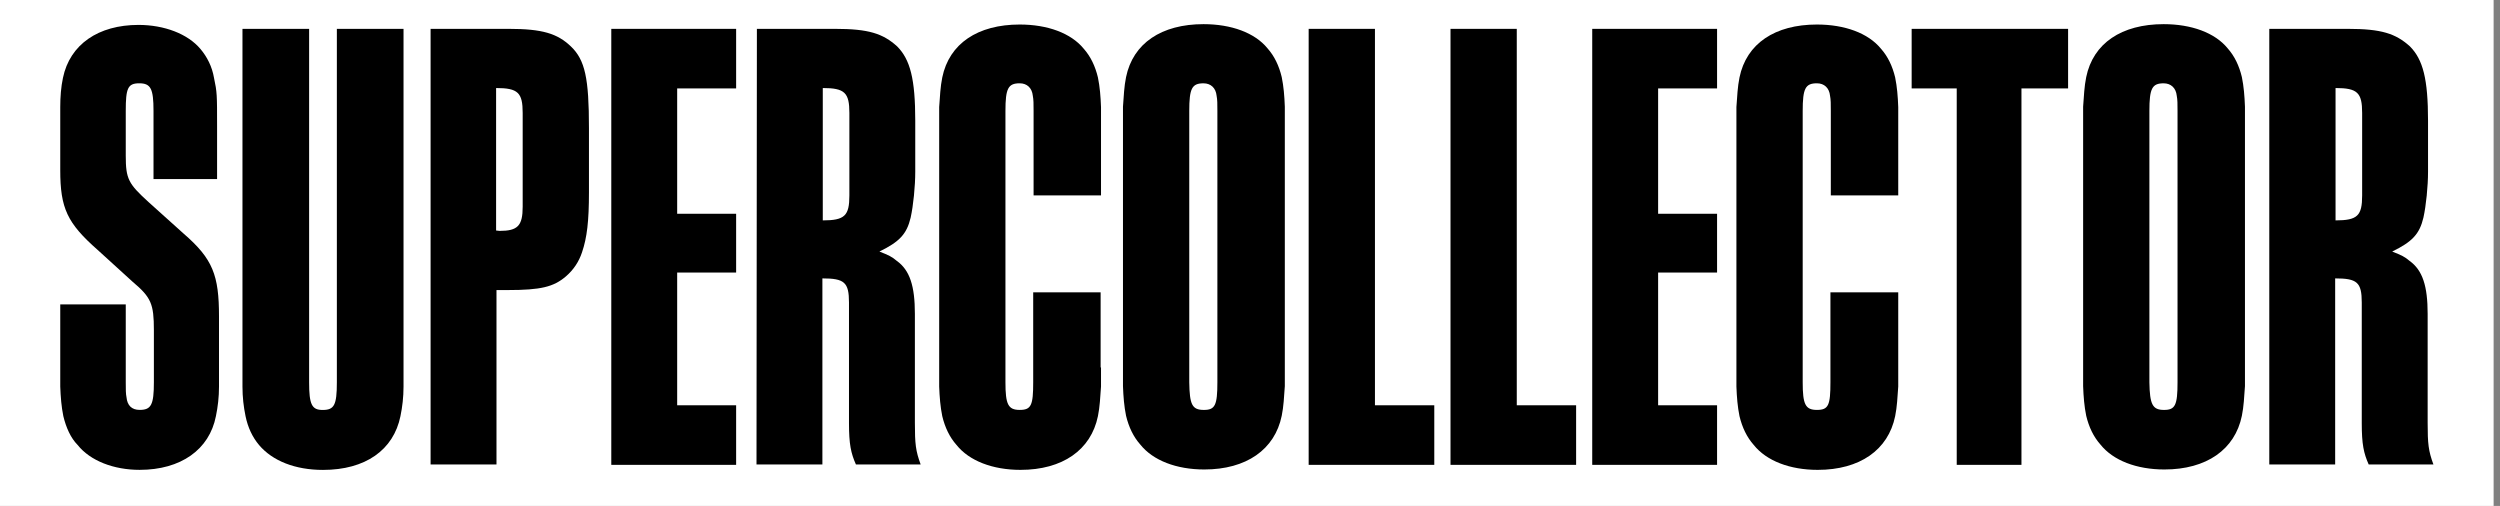
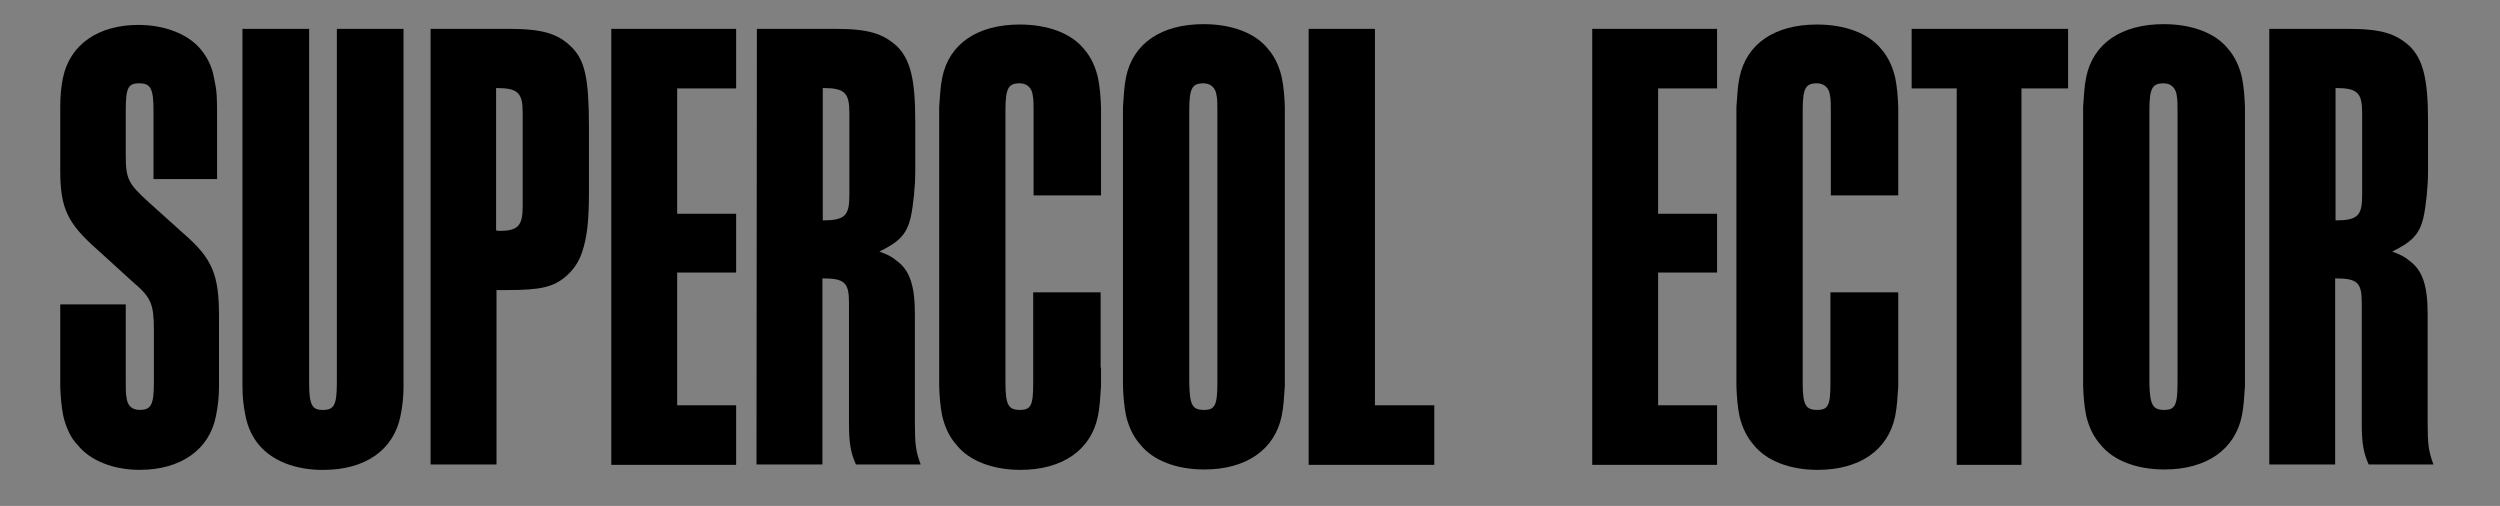
<svg xmlns="http://www.w3.org/2000/svg" viewBox="0 0 168 34" fill="none">
  <rect x="0" y="0" width="168" height="34" fill="#808080" stroke="none" />
-   <rect width="167.571" height="34" fill="white" />
  <g clipPath="url(#clip0_2600_21481)">
    <path d="M8.451 20.456V25.688C8.451 26.159 8.451 26.473 8.503 26.708C8.555 27.231 8.84 27.545 9.383 27.545C10.16 27.545 10.341 27.205 10.341 25.688V22.183C10.341 20.43 10.16 19.985 8.917 18.939L6.561 16.794C4.515 14.989 4.049 13.995 4.049 11.431V7.193C4.049 6.513 4.101 5.833 4.231 5.231C4.697 2.982 6.613 1.674 9.306 1.674C11.04 1.674 12.62 2.275 13.474 3.296C13.915 3.819 14.251 4.473 14.381 5.231C14.588 6.199 14.588 6.383 14.588 8.475V12.033H10.316V7.455C10.316 5.964 10.134 5.598 9.357 5.598C8.581 5.598 8.451 5.938 8.451 7.455V10.463C8.451 12.033 8.632 12.347 9.979 13.576L12.335 15.695C14.303 17.396 14.717 18.494 14.717 21.267V25.976C14.717 26.682 14.64 27.336 14.51 27.964C14.07 30.214 12.154 31.574 9.383 31.574C7.648 31.574 6.069 30.972 5.215 29.9C4.748 29.429 4.438 28.723 4.256 27.964C4.127 27.336 4.075 26.682 4.049 25.976V20.456H8.451Z" fill="black" />
    <path d="M20.773 1.939V25.692C20.773 27.183 20.954 27.549 21.679 27.549C22.456 27.549 22.637 27.235 22.637 25.692V1.939H27.117V25.98C27.117 26.686 27.039 27.34 26.91 27.968C26.444 30.244 24.553 31.578 21.705 31.578C19.841 31.578 18.313 30.976 17.407 29.904C16.967 29.381 16.656 28.727 16.501 27.968C16.371 27.34 16.294 26.686 16.294 25.98V1.939H20.773Z" fill="black" />
    <path d="M28.936 1.939H34.192C36.445 1.939 37.455 2.253 38.361 3.117C39.319 4.032 39.578 5.262 39.578 8.61V12.926C39.578 14.862 39.449 15.961 39.112 16.955C38.905 17.583 38.542 18.132 38.025 18.577C37.196 19.283 36.342 19.492 34.115 19.492H33.364V31.212H28.936V1.939ZM33.571 15.516C34.788 15.516 35.124 15.176 35.124 13.894V7.59C35.124 6.23 34.814 5.916 33.338 5.916V15.49L33.571 15.516Z" fill="black" />
    <path d="M41.079 1.939H49.468V5.942H45.506V14.365H49.468V18.315H45.506V27.235H49.468V31.238H41.079V1.939Z" fill="black" />
    <path d="M50.863 1.939H56.12C58.372 1.939 59.33 2.253 60.288 3.117C61.169 4.006 61.505 5.314 61.505 8.113V11.54C61.505 12.508 61.376 13.816 61.195 14.627C60.936 15.725 60.444 16.249 59.097 16.903C59.745 17.164 59.926 17.243 60.263 17.53C61.143 18.158 61.48 19.231 61.48 21.088V28.413C61.48 29.825 61.531 30.296 61.868 31.212H57.518C57.181 30.453 57.052 29.851 57.052 28.439V20.329C57.052 18.969 56.741 18.708 55.265 18.708V31.212H50.837L50.863 1.939ZM55.291 14.81C56.767 14.81 57.078 14.496 57.078 13.136V7.59C57.078 6.23 56.767 5.916 55.291 5.916V14.81Z" fill="black" />
    <path d="M73.988 24.695V25.977C73.936 26.683 73.91 27.337 73.781 27.965C73.315 30.241 71.399 31.575 68.576 31.575C66.712 31.575 65.132 30.973 64.278 29.901C63.812 29.377 63.501 28.723 63.32 27.965C63.191 27.337 63.139 26.683 63.113 25.977V7.194C63.165 6.488 63.191 5.834 63.32 5.206C63.786 2.93 65.702 1.648 68.525 1.648C70.389 1.648 71.968 2.224 72.823 3.27C73.289 3.793 73.6 4.447 73.781 5.206C73.91 5.834 73.962 6.488 73.988 7.194V13.132H69.457V7.456C69.457 6.985 69.457 6.697 69.405 6.436C69.353 5.912 69.016 5.598 68.525 5.598C67.748 5.598 67.566 5.939 67.566 7.456V25.689C67.566 27.18 67.748 27.546 68.525 27.546C69.301 27.546 69.431 27.232 69.431 25.689V19.646H73.962V24.695H73.988Z" fill="black" />
    <path d="M86.34 25.951C86.288 26.657 86.262 27.311 86.132 27.939C85.666 30.215 83.75 31.549 80.928 31.549C79.064 31.549 77.484 30.948 76.629 29.875C76.163 29.352 75.853 28.698 75.671 27.939C75.542 27.311 75.49 26.657 75.464 25.951V7.169C75.516 6.463 75.542 5.809 75.671 5.181C76.138 2.905 78.054 1.623 80.876 1.623C82.74 1.623 84.32 2.199 85.174 3.245C85.64 3.768 85.951 4.422 86.132 5.181C86.262 5.809 86.314 6.463 86.34 7.169V25.951ZM80.902 27.547C81.653 27.547 81.808 27.233 81.808 25.69V7.457C81.808 6.986 81.808 6.698 81.756 6.436C81.705 5.913 81.368 5.599 80.876 5.599C80.099 5.599 79.918 5.939 79.918 7.457V25.69C79.944 27.181 80.099 27.547 80.902 27.547Z" fill="black" />
    <path d="M87.968 1.939H92.396V27.235H96.384V31.238H87.942V1.939H87.968Z" fill="black" />
-     <path d="M97.499 1.939H101.927V27.235H105.915V31.238H97.474V1.939H97.499Z" fill="black" />
    <path d="M106.998 1.939H115.387V5.942H111.426V14.365H115.387V18.315H111.426V27.235H115.387V31.238H106.998V1.939Z" fill="black" />
    <path d="M127.562 24.695V25.977C127.51 26.683 127.484 27.337 127.355 27.965C126.889 30.241 124.973 31.575 122.15 31.575C120.286 31.575 118.707 30.973 117.852 29.901C117.386 29.377 117.075 28.723 116.894 27.965C116.765 27.337 116.713 26.683 116.687 25.977V7.194C116.739 6.488 116.765 5.834 116.894 5.206C117.36 2.93 119.276 1.648 122.099 1.648C123.963 1.648 125.542 2.224 126.397 3.27C126.863 3.793 127.174 4.447 127.355 5.206C127.484 5.834 127.536 6.488 127.562 7.194V13.132H123.031V7.456C123.031 6.985 123.031 6.697 122.979 6.436C122.927 5.912 122.591 5.598 122.099 5.598C121.322 5.598 121.141 5.939 121.141 7.456V25.689C121.141 27.18 121.322 27.546 122.099 27.546C122.875 27.546 123.005 27.232 123.005 25.689V19.646H127.562V24.695Z" fill="black" />
-     <path d="M131.518 5.942H128.463V1.939H138.976V5.942H135.842V31.238H131.492V5.942H131.518Z" fill="black" />
+     <path d="M131.518 5.942H128.463V1.939H138.976V5.942H135.842V31.238H131.492V5.942H131.518" fill="black" />
    <path d="M150.861 25.951C150.809 26.657 150.783 27.311 150.654 27.939C150.188 30.215 148.272 31.549 145.449 31.549C143.585 31.549 142.006 30.948 141.151 29.875C140.685 29.352 140.374 28.698 140.193 27.939C140.064 27.311 140.012 26.657 139.986 25.951V7.169C140.038 6.463 140.064 5.809 140.193 5.181C140.659 2.905 142.575 1.623 145.398 1.623C147.262 1.623 148.841 2.199 149.696 3.245C150.162 3.768 150.473 4.422 150.654 5.181C150.783 5.809 150.835 6.463 150.861 7.169V25.951ZM145.423 27.547C146.174 27.547 146.33 27.233 146.33 25.69V7.457C146.33 6.986 146.33 6.698 146.278 6.436C146.226 5.913 145.889 5.599 145.398 5.599C144.621 5.599 144.439 5.939 144.439 7.457V25.69C144.465 27.181 144.647 27.547 145.423 27.547Z" fill="black" />
    <path d="M152.522 1.939H157.778C160.031 1.939 160.989 2.253 161.947 3.117C162.827 4.006 163.164 5.314 163.164 8.113V11.54C163.164 12.508 163.034 13.816 162.853 14.627C162.594 15.725 162.102 16.249 160.756 16.903C161.403 17.164 161.584 17.243 161.921 17.53C162.801 18.158 163.138 19.231 163.138 21.088V28.413C163.138 29.825 163.19 30.296 163.526 31.212H159.176C158.839 30.453 158.71 29.851 158.71 28.439V20.329C158.71 18.969 158.399 18.708 156.923 18.708V31.212H152.496V1.939H152.522ZM156.949 14.81C158.425 14.81 158.736 14.496 158.736 13.136V7.59C158.736 6.23 158.425 5.916 156.949 5.916V14.81Z" fill="black" />
  </g>
  <defs>
    <clipPath id="clip0_2600_21481">
-       <rect width="159.476" height="29.952" fill="white" transform="translate(4.048 1.619)" />
-     </clipPath>
+       </clipPath>
  </defs>
</svg>